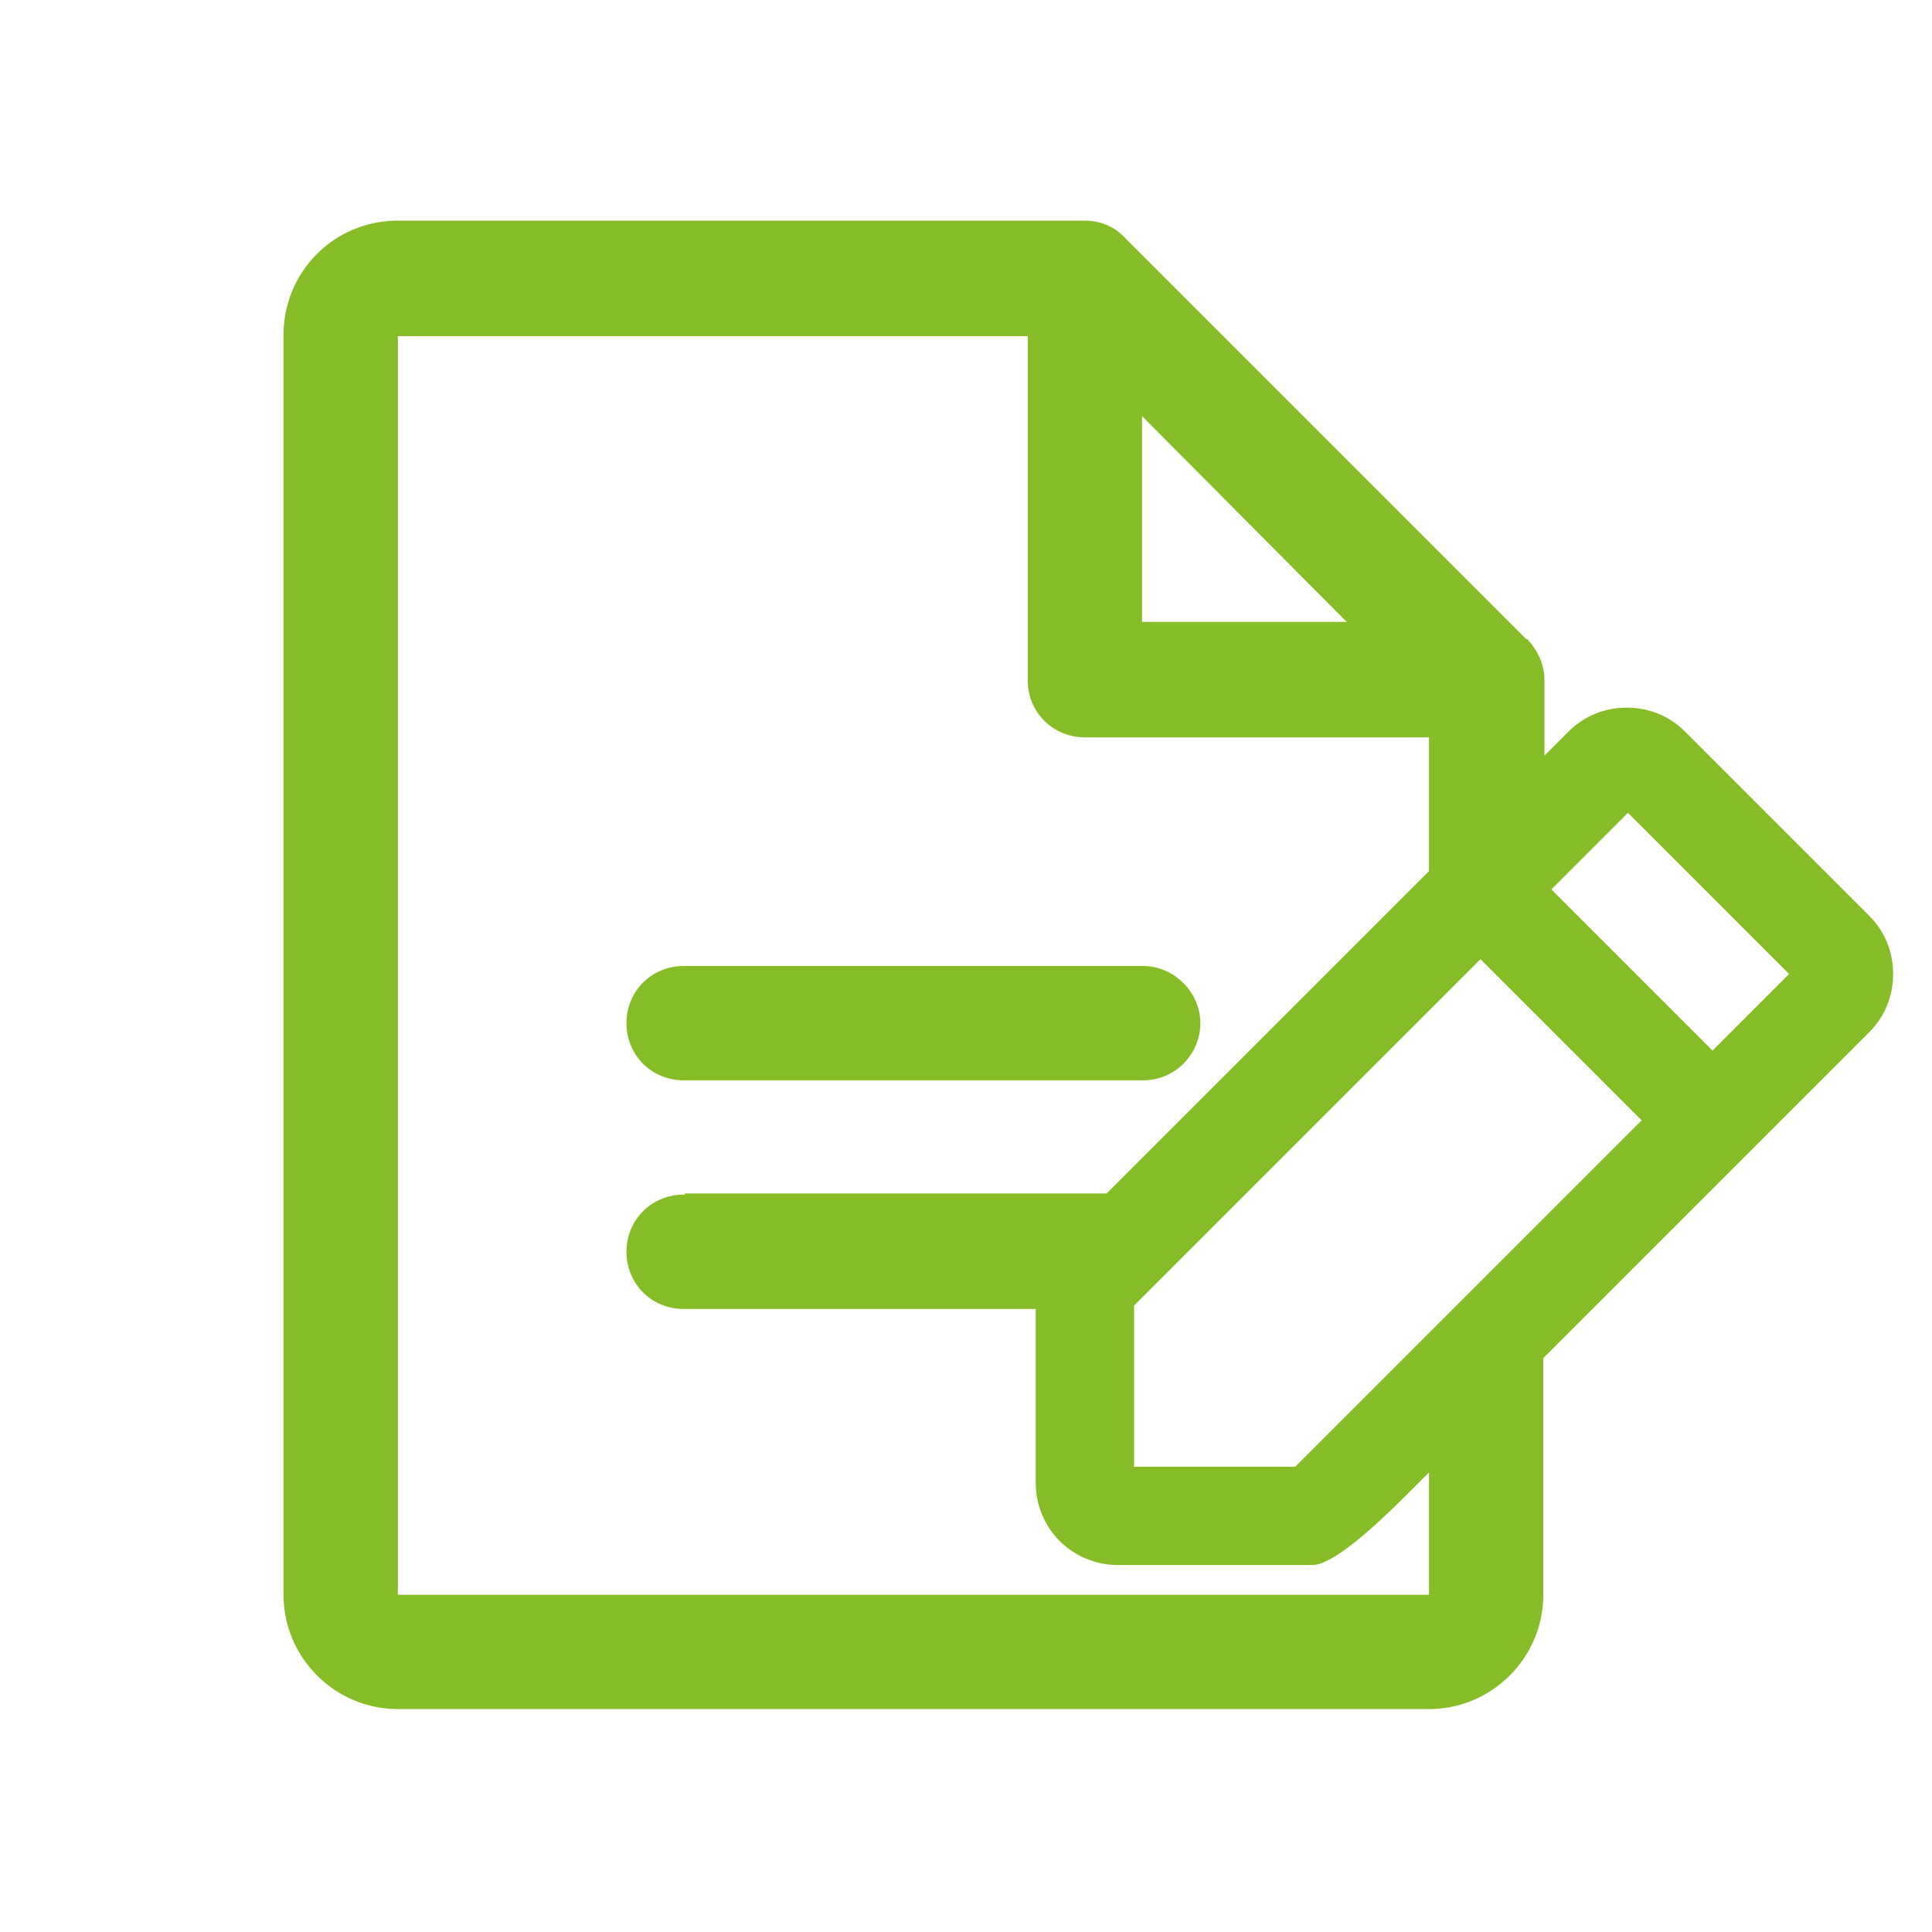
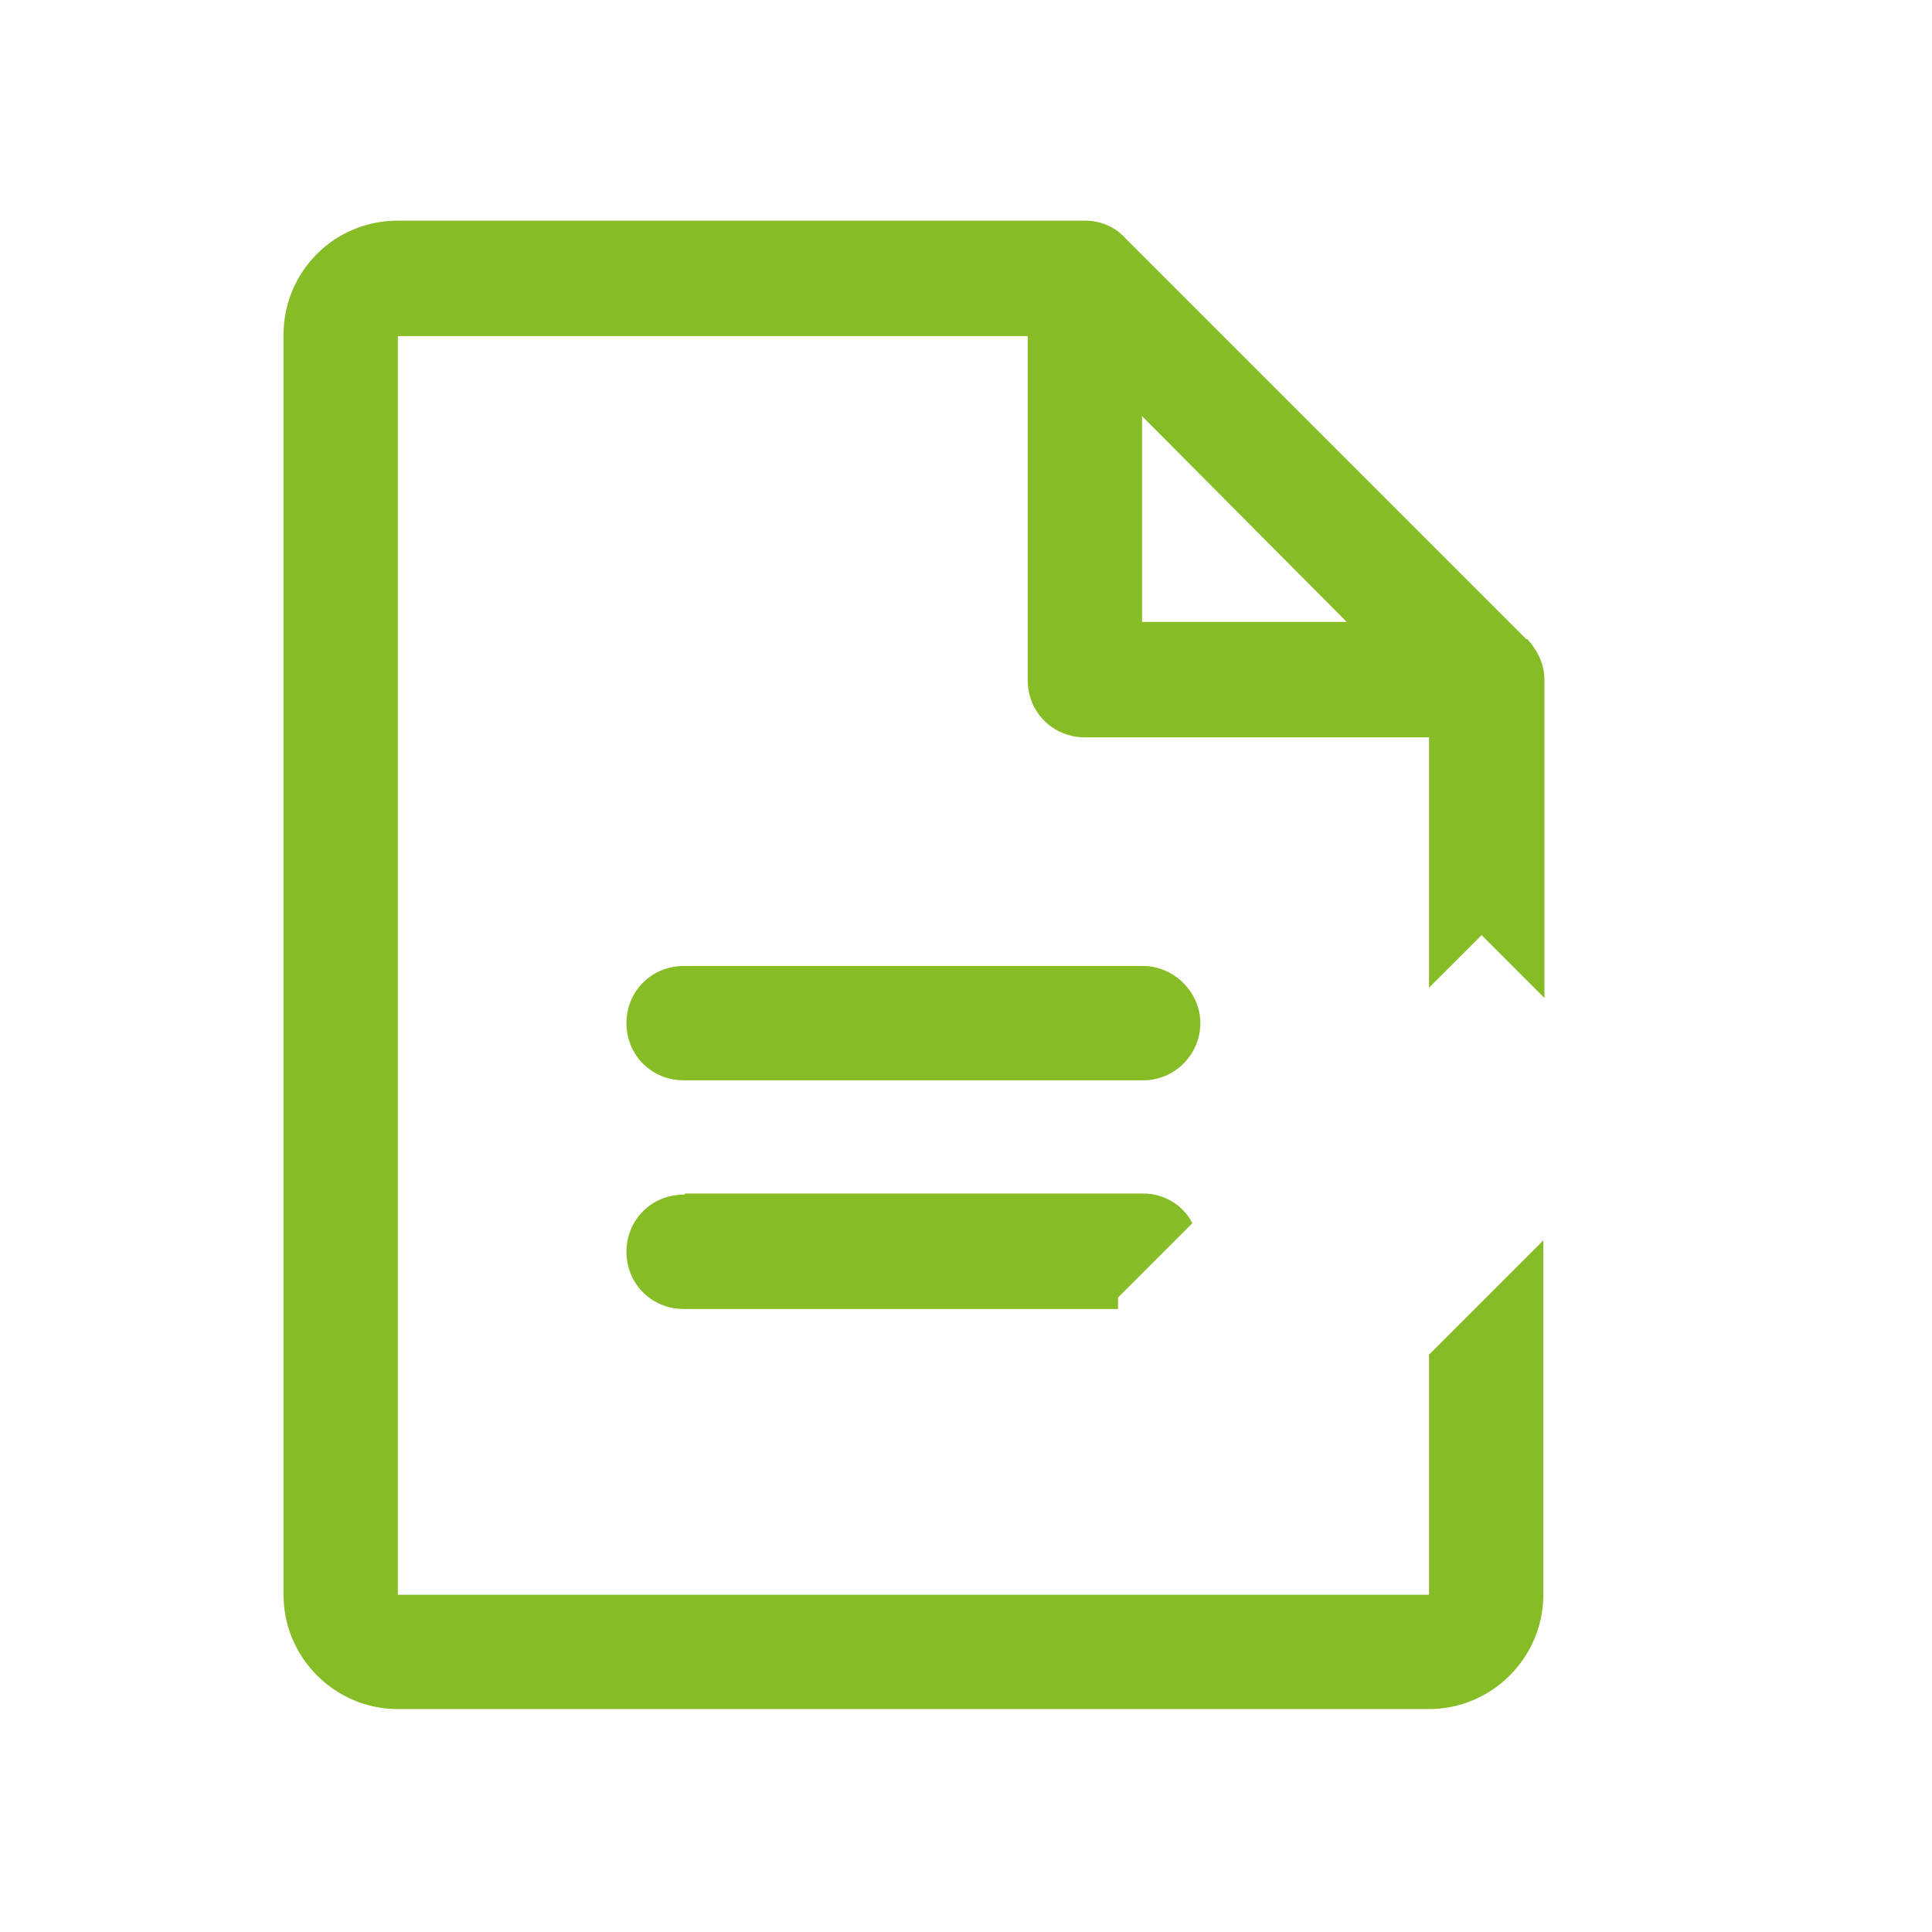
<svg xmlns="http://www.w3.org/2000/svg" id="Ebene_1" data-name="Ebene 1" viewBox="0 0 16.9 16.9">
  <defs>
    <style>
      .cls-1 {
        fill: #86bc25;
      }
    </style>
  </defs>
-   <path class="cls-1" d="M9.78,13.69c-.4,0-.72-.32-.72-.72v-1.61c0-.19.08-.38.21-.51l4.45-4.45c.14-.14.32-.21.51-.21s.37.07.51.21l1.61,1.61c.14.14.21.32.21.51s-.07.37-.21.51l-4.04,4.04c-.28.28-.65.62-.83.62h-1.7ZM11.33,12.83l3.03-3.03-1.41-1.41-3.03,3.03v1.41h1.41ZM14.98,9.19l.67-.67-1.41-1.41-.67.67,1.41,1.41Z" />
-   <path class="cls-1" d="M16.25,8.11l-1.61-1.61c-.23-.23-.59-.23-.82,0l-4.45,4.45c-.11.11-.17.26-.17.41v1.61c0,.32.26.58.58.58h1.7c.16,0,.73-.58.73-.58l4.04-4.04c.23-.23.23-.59,0-.82ZM11.39,12.97h-1.61v-1.61l2.72-2.72.46-.46,1.61,1.61-3.18,3.18ZM14.98,9.39l-1.61-1.61.14-.14.73-.73,1.61,1.61-.87.87Z" />
  <path class="cls-1" d="M9.99,8.45h-4.01c-.28,0-.5.22-.5.5s.22.5.5.5h4.01c.28,0,.5-.23.5-.5s-.23-.5-.5-.5ZM9.99,10.45h-4.01c-.28,0-.5.22-.5.5s.22.5.5.5h3.79v-.1l.65-.65c-.08-.16-.25-.26-.43-.26ZM9.99,10.45h-4.01c-.28,0-.5.22-.5.5s.22.5.5.5h3.79v-.1l.65-.65c-.08-.16-.25-.26-.43-.26ZM5.99,9.45h4.01c.28,0,.5-.23.5-.5s-.23-.5-.5-.5h-4.01c-.28,0-.5.22-.5.5s.22.5.5.5ZM13.35,5.59l-3.51-3.51c-.09-.1-.22-.15-.35-.15H3.48c-.56,0-1,.45-1,1v11.02c0,.55.45,1,1,1h9.02c.55,0,1-.45,1-1v-3.1l-1,1v2.1H3.48V2.94h5.51v3.01c0,.28.22.5.5.5h3.01v2.19l.46-.46.55.55v-2.78c0-.14-.06-.26-.15-.36ZM9.99,5.44v-1.8l1.79,1.8h-1.79ZM5.99,10.45c-.28,0-.5.22-.5.5s.22.5.5.5h3.79v-.1l.65-.65c-.08-.16-.25-.26-.43-.26h-4.01ZM9.99,8.45h-4.01c-.28,0-.5.22-.5.5s.22.5.5.5h4.01c.28,0,.5-.23.5-.5s-.23-.5-.5-.5ZM9.99,8.45h-4.01c-.28,0-.5.22-.5.5s.22.5.5.5h4.01c.28,0,.5-.23.5-.5s-.23-.5-.5-.5ZM9.99,10.45h-4.01c-.28,0-.5.22-.5.5s.22.5.5.5h3.79v-.1l.65-.65c-.08-.16-.25-.26-.43-.26ZM9.99,8.45h-4.01c-.28,0-.5.22-.5.5s.22.5.5.5h4.01c.28,0,.5-.23.5-.5s-.23-.5-.5-.5ZM9.99,10.45h-4.01c-.28,0-.5.22-.5.5s.22.5.5.5h3.79v-.1l.65-.65c-.08-.16-.25-.26-.43-.26Z" />
</svg>